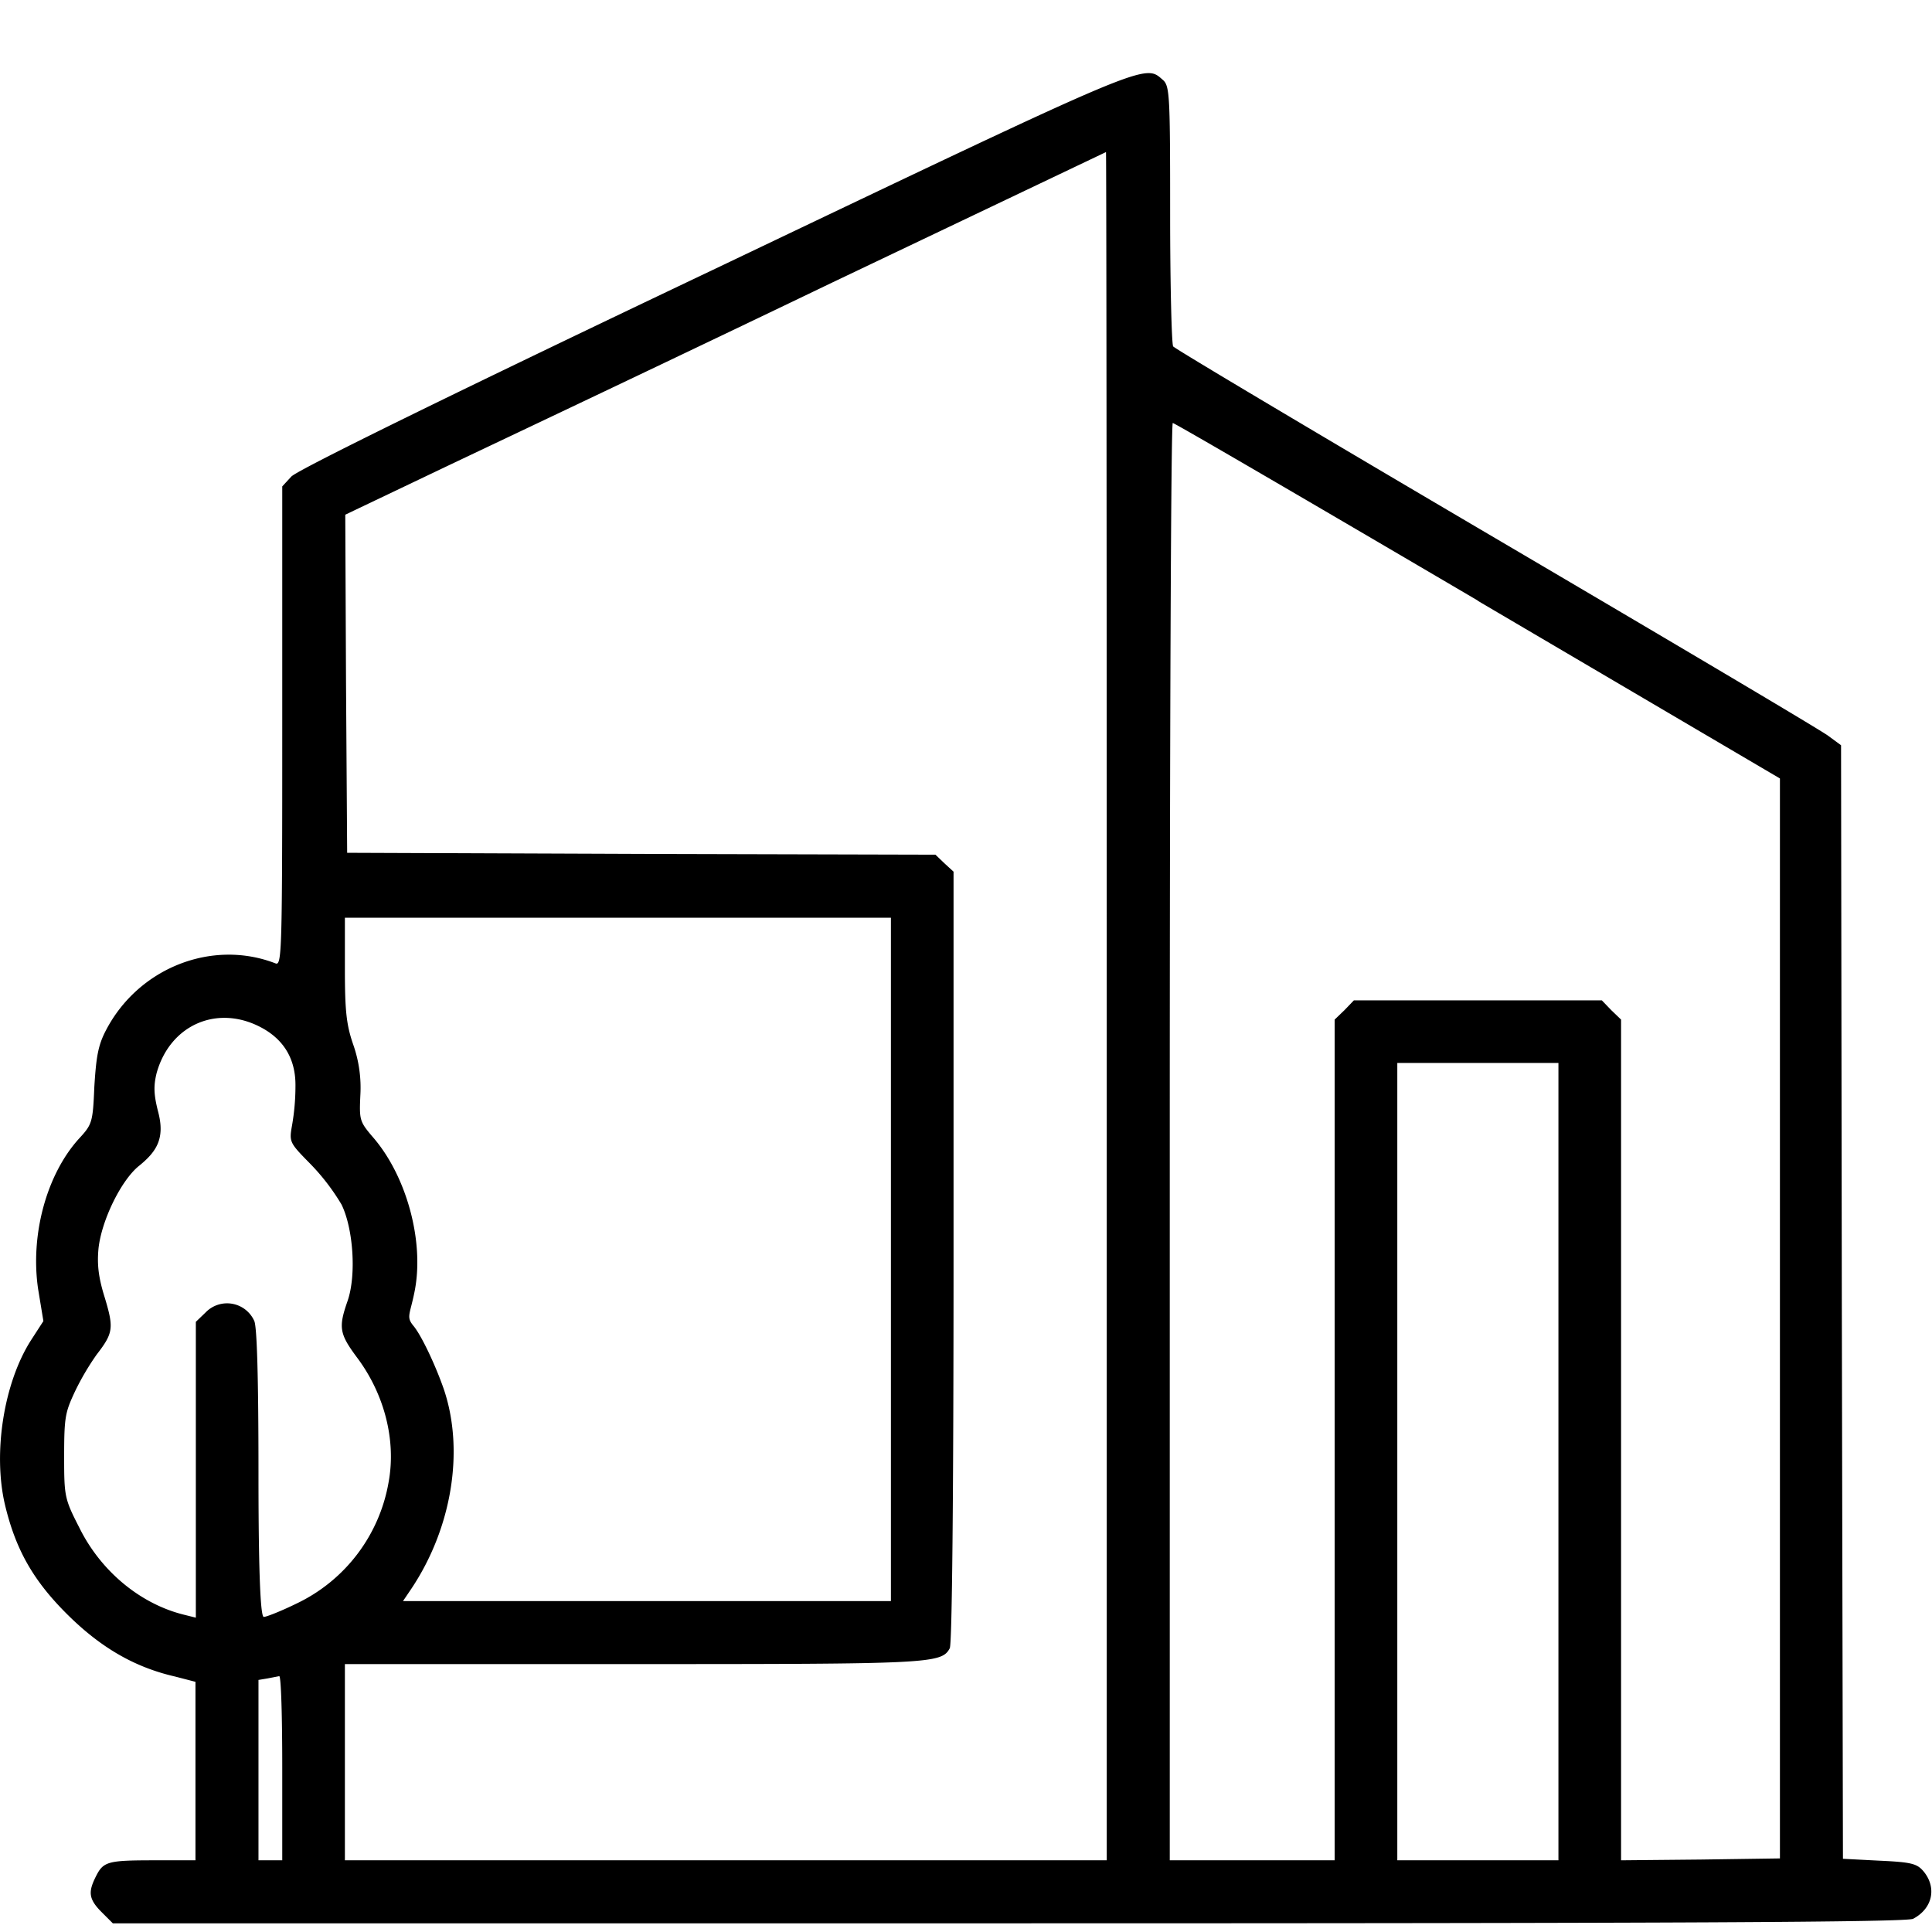
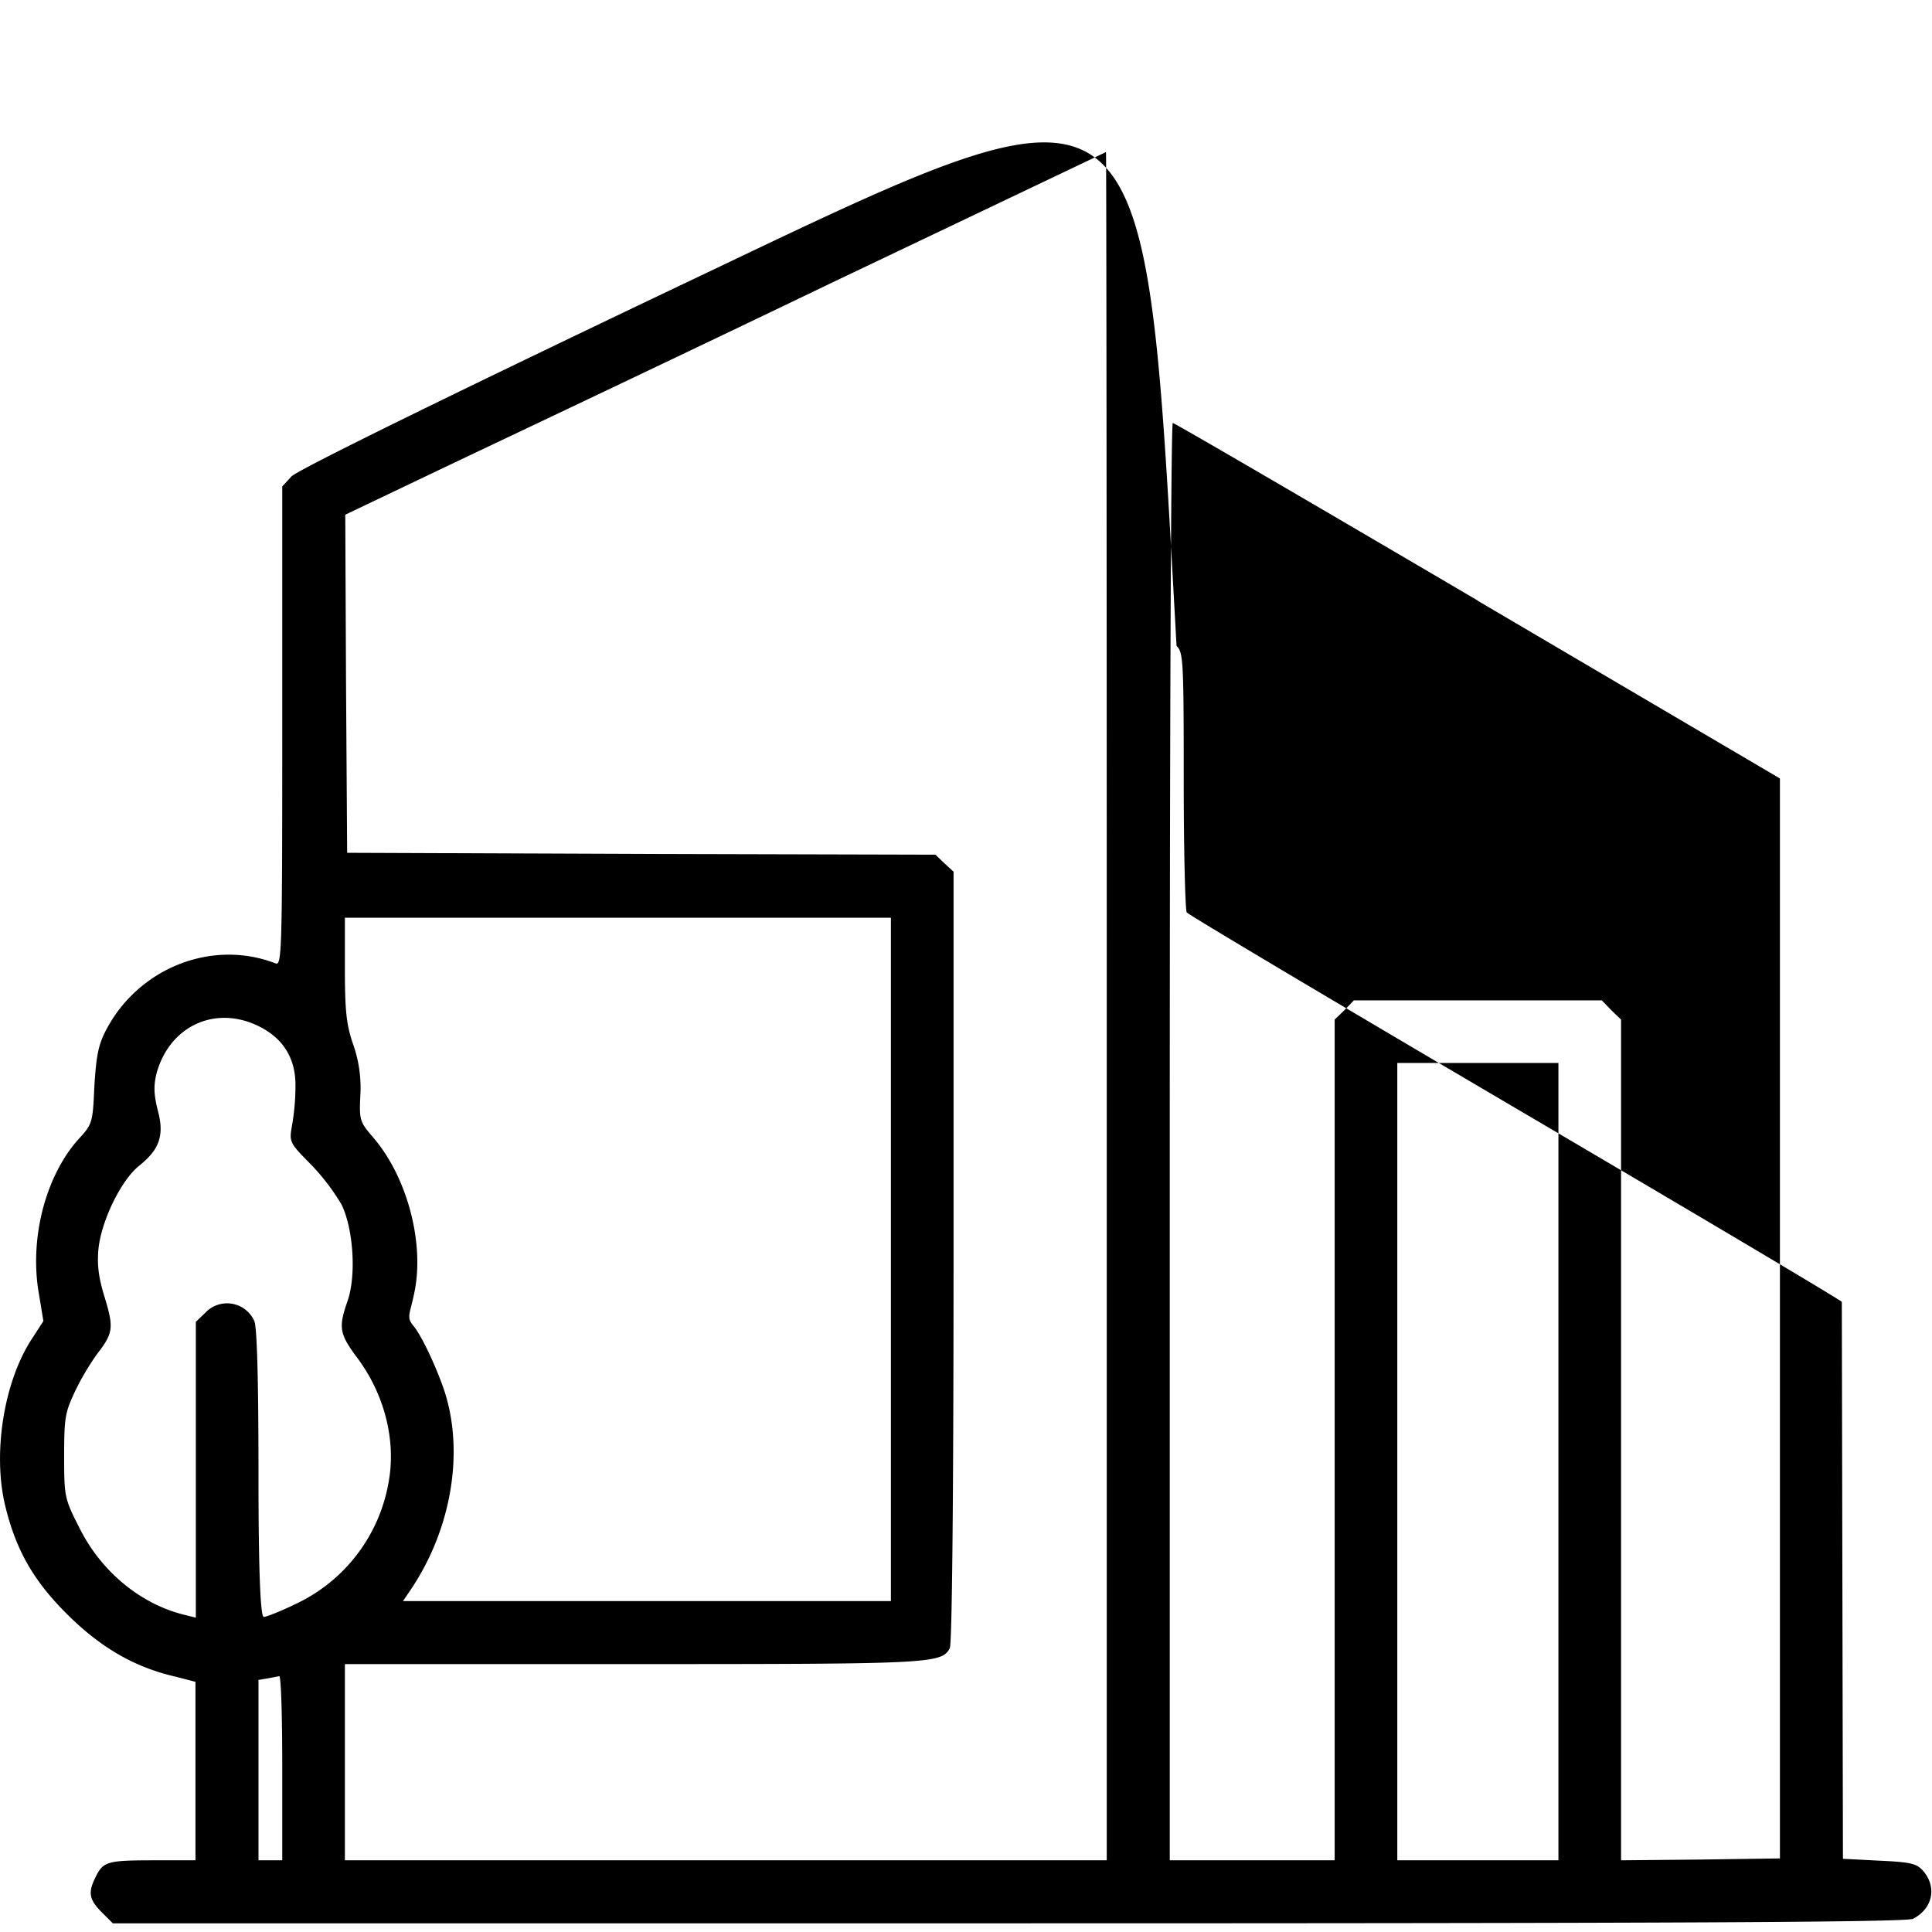
<svg xmlns="http://www.w3.org/2000/svg" id="Layer_1" data-name="Layer 1" viewBox="0 0 512 512">
  <title>Artboard 106</title>
-   <path d="M189.8,71.1c-69.8,33.2-111.1,53.5-112.6,55.2l-2.4,2.6v63.6c0,60-.1,63.5-1.8,62.8-16.8-6.5-36.3,1.2-44.9,17.7C26,277,25.5,280,25,288c-.4,9.6-.6,10-4.2,13.9-8.5,9.5-12.8,25.4-10.7,39.7l1.4,8.5-3.3,5.1C1,366.5-1.9,385,1.3,398.7c2.8,11.8,7.4,20,16.3,28.9s17.9,14.2,28.8,16.7l5.4,1.4V493H41.1c-12.6,0-13.7.3-15.7,4.3s-2,5.9,1.5,9.4l3,3H267.3c178.5,0,238-.3,239.7-1.2,5.1-2.7,6.3-8.1,2.9-12.4-1.8-2.2-3.1-2.6-11.8-3l-9.7-.5L488.1,345l-.2-147.5-3.4-2.5c-1.8-1.4-41.5-24.9-88.1-52.3s-85.1-50.3-85.5-50.9-.8-16.3-.8-35c0-31.4-.1-34-1.9-35.6C303.2,16.9,305.9,15.7,189.8,71.1ZM293.3,266.6V493H91.4V441h76.4c78.8,0,81.7-.1,83.9-4.2.6-1.2,1-39.3,1-103.9V231l-2.4-2.2-2.4-2.3-78.1-.2L92,226l-.3-44.9-.2-44.7,28.3-13.5c15.6-7.4,61-28.9,100.7-48l72.6-34.6C293.2,40.3,293.3,142.2,293.3,266.6Zm98.3-107.4,80.1,47.1V492.5l-21,.3-21.1.2V270.2l-2.6-2.5-2.5-2.6H358.8l-2.5,2.6-2.6,2.5V493H310V302.5c0-104.8.3-190.4.8-190.4S347.6,133.3,391.7,159.2ZM236.1,333.8v90.5H106.8l2.3-3.4c10.7-16.1,14-36.6,8.5-52.8-2.3-6.6-6-14.3-8-16.7s-1-2.9.2-8.8c2.8-13.3-2-31.1-11.2-41.5-3.3-3.9-3.4-4.4-3.1-10.9a34.4,34.4,0,0,0-1.9-13.4c-1.8-5.2-2.2-8.9-2.2-20V243.2H236.1ZM69.6,272.5c5.9,3.3,8.8,8.5,8.7,15.4a61,61,0,0,1-.9,10.3c-.8,4.5-.7,4.6,5,10.4a57.8,57.8,0,0,1,8.1,10.6c3.1,6.3,4,18.7,1.6,25.6s-2.2,8.6,2.4,14.8c7.4,9.8,10.5,22.1,8.5,33.1a43.9,43.9,0,0,1-24.5,32.3c-4.1,2-7.9,3.5-8.6,3.5s-1.4-7.8-1.4-38c0-25.5-.4-38.7-1.1-40.4a7.9,7.9,0,0,0-12.9-2.3l-2.6,2.5v78.4l-2.8-.7c-11.8-2.8-22.4-11.6-28.1-23.2-3.9-7.6-4-8.3-4-18.8s.3-11.7,2.8-17.1a69,69,0,0,1,5.8-9.9c4.4-5.7,4.6-7,2.2-15-1.7-5.4-2.1-8.8-1.7-13.1.8-7.5,6-18.1,10.7-21.9s7-7.3,5.1-14.4c-1.2-4.7-1.2-6.9-.4-10.2C45.1,271.4,57.9,266,69.6,272.5ZM413,387.4V493H370.3V281.7H413ZM74.8,468.5V493H68.5V445.2l2.4-.4,3.1-.6C74.5,444.2,74.8,455.1,74.8,468.5Z" />
+   <path d="M189.8,71.1c-69.8,33.2-111.1,53.5-112.6,55.2l-2.4,2.6v63.6c0,60-.1,63.5-1.8,62.8-16.8-6.5-36.3,1.2-44.9,17.7C26,277,25.5,280,25,288c-.4,9.6-.6,10-4.2,13.9-8.5,9.5-12.8,25.4-10.7,39.7l1.4,8.5-3.3,5.1C1,366.5-1.9,385,1.3,398.7c2.8,11.8,7.4,20,16.3,28.9s17.9,14.2,28.8,16.7l5.4,1.4V493H41.1c-12.6,0-13.7.3-15.7,4.3s-2,5.9,1.5,9.4l3,3H267.3c178.5,0,238-.3,239.7-1.2,5.1-2.7,6.3-8.1,2.9-12.4-1.8-2.2-3.1-2.6-11.8-3l-9.7-.5L488.1,345c-1.8-1.4-41.5-24.9-88.1-52.3s-85.1-50.3-85.5-50.9-.8-16.3-.8-35c0-31.4-.1-34-1.9-35.6C303.2,16.9,305.9,15.7,189.8,71.1ZM293.3,266.6V493H91.4V441h76.4c78.8,0,81.7-.1,83.9-4.2.6-1.2,1-39.3,1-103.9V231l-2.4-2.2-2.4-2.3-78.1-.2L92,226l-.3-44.9-.2-44.7,28.3-13.5c15.6-7.4,61-28.9,100.7-48l72.6-34.6C293.2,40.3,293.3,142.2,293.3,266.6Zm98.3-107.4,80.1,47.1V492.5l-21,.3-21.1.2V270.2l-2.6-2.5-2.5-2.6H358.8l-2.5,2.6-2.6,2.5V493H310V302.5c0-104.8.3-190.4.8-190.4S347.6,133.3,391.7,159.2ZM236.1,333.8v90.5H106.8l2.3-3.4c10.7-16.1,14-36.6,8.5-52.8-2.3-6.6-6-14.3-8-16.7s-1-2.9.2-8.8c2.8-13.3-2-31.1-11.2-41.5-3.3-3.9-3.4-4.4-3.1-10.9a34.4,34.4,0,0,0-1.9-13.4c-1.8-5.2-2.2-8.9-2.2-20V243.2H236.1ZM69.6,272.5c5.9,3.3,8.8,8.5,8.7,15.4a61,61,0,0,1-.9,10.3c-.8,4.5-.7,4.6,5,10.4a57.8,57.8,0,0,1,8.1,10.6c3.1,6.3,4,18.7,1.6,25.6s-2.2,8.6,2.4,14.8c7.4,9.8,10.5,22.1,8.5,33.1a43.9,43.9,0,0,1-24.5,32.3c-4.1,2-7.9,3.5-8.6,3.5s-1.4-7.8-1.4-38c0-25.5-.4-38.7-1.1-40.4a7.9,7.9,0,0,0-12.9-2.3l-2.6,2.5v78.4l-2.8-.7c-11.8-2.8-22.4-11.6-28.1-23.2-3.9-7.6-4-8.3-4-18.8s.3-11.7,2.8-17.1a69,69,0,0,1,5.8-9.9c4.4-5.7,4.6-7,2.2-15-1.7-5.4-2.1-8.8-1.7-13.1.8-7.5,6-18.1,10.7-21.9s7-7.3,5.1-14.4c-1.2-4.7-1.2-6.9-.4-10.2C45.1,271.4,57.9,266,69.6,272.5ZM413,387.4V493H370.3V281.7H413ZM74.8,468.5V493H68.5V445.2l2.4-.4,3.1-.6C74.5,444.2,74.8,455.1,74.8,468.5Z" />
</svg>